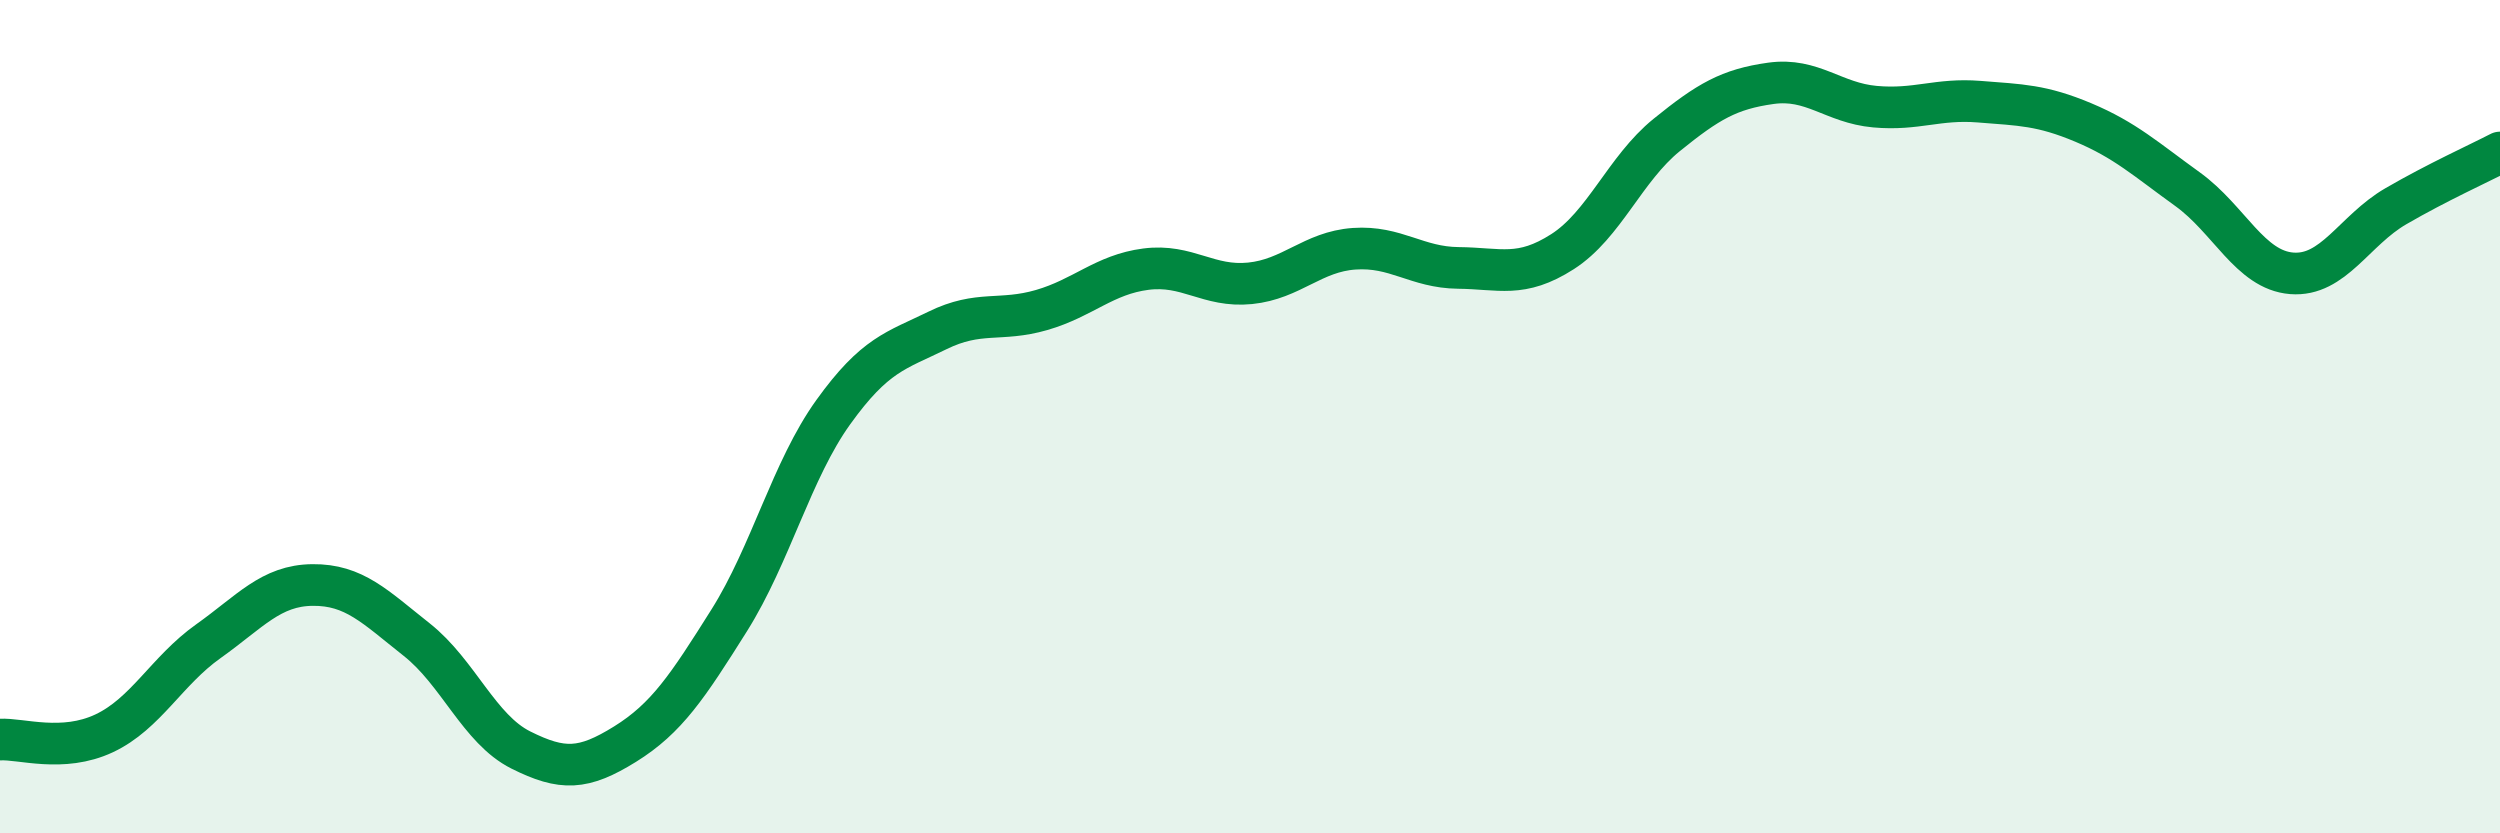
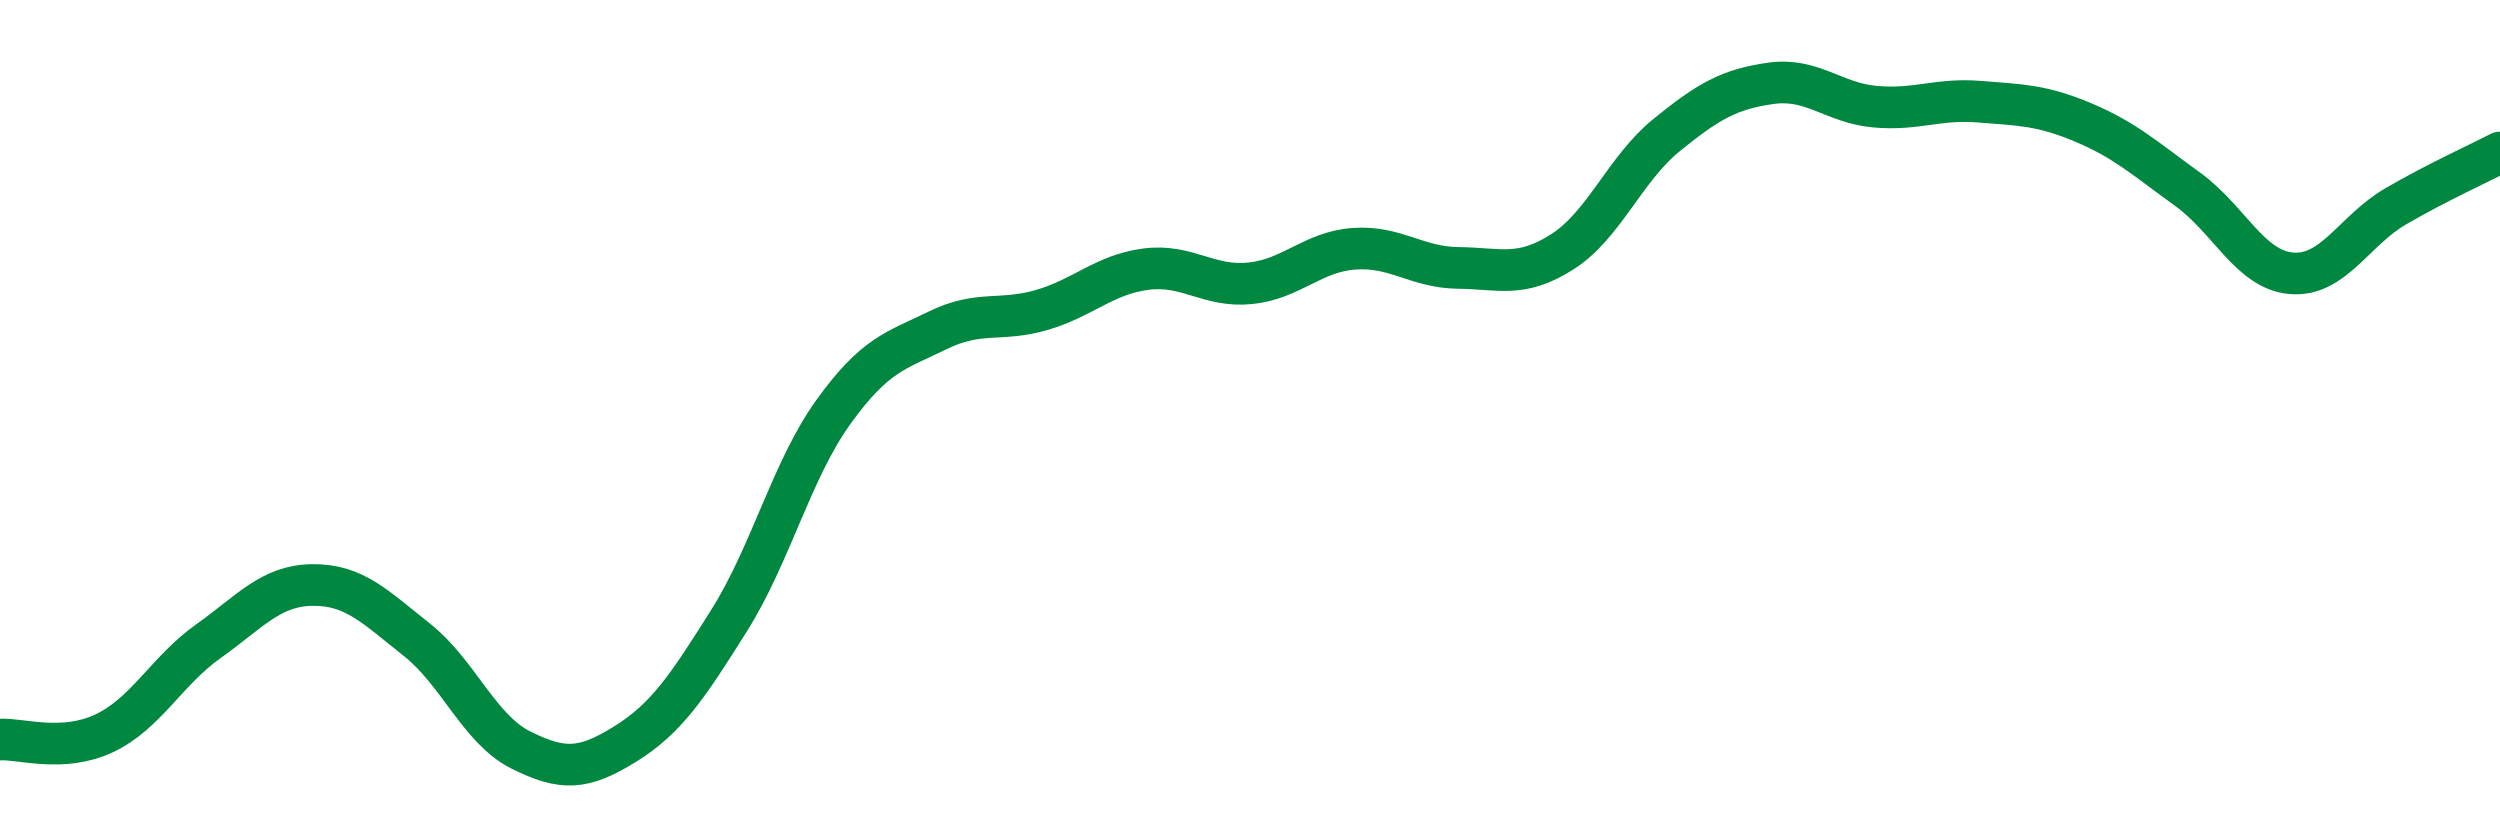
<svg xmlns="http://www.w3.org/2000/svg" width="60" height="20" viewBox="0 0 60 20">
-   <path d="M 0,17.75 C 0.5,17.72 1.5,18.07 2.5,17.6 C 3.5,17.13 4,16.1 5,15.39 C 6,14.68 6.5,14.05 7.5,14.04 C 8.5,14.03 9,14.56 10,15.35 C 11,16.14 11.5,17.5 12.5,18 C 13.5,18.5 14,18.48 15,17.86 C 16,17.24 16.5,16.48 17.5,14.89 C 18.5,13.3 19,11.28 20,9.89 C 21,8.5 21.5,8.42 22.5,7.93 C 23.5,7.44 24,7.73 25,7.44 C 26,7.15 26.5,6.59 27.5,6.46 C 28.5,6.33 29,6.9 30,6.8 C 31,6.7 31.5,6.04 32.5,5.97 C 33.5,5.9 34,6.42 35,6.43 C 36,6.44 36.5,6.68 37.5,6.04 C 38.5,5.4 39,4.05 40,3.24 C 41,2.43 41.5,2.14 42.5,2 C 43.5,1.86 44,2.47 45,2.56 C 46,2.65 46.5,2.36 47.5,2.44 C 48.5,2.52 49,2.52 50,2.94 C 51,3.36 51.5,3.82 52.5,4.54 C 53.5,5.26 54,6.48 55,6.56 C 56,6.64 56.5,5.53 57.5,4.95 C 58.5,4.37 59.5,3.92 60,3.66L60 20L0 20Z" fill="#008740" opacity="0.1" stroke-linecap="round" stroke-linejoin="round" />
  <path d="M 0,17.75 C 0.5,17.72 1.5,18.07 2.5,17.6 C 3.5,17.13 4,16.1 5,15.39 C 6,14.68 6.5,14.05 7.5,14.04 C 8.5,14.03 9,14.56 10,15.35 C 11,16.14 11.5,17.5 12.5,18 C 13.5,18.5 14,18.48 15,17.86 C 16,17.24 16.5,16.48 17.5,14.89 C 18.5,13.3 19,11.28 20,9.89 C 21,8.5 21.5,8.42 22.5,7.93 C 23.5,7.44 24,7.73 25,7.44 C 26,7.15 26.5,6.59 27.5,6.46 C 28.5,6.33 29,6.9 30,6.8 C 31,6.7 31.5,6.04 32.5,5.97 C 33.5,5.9 34,6.42 35,6.43 C 36,6.44 36.5,6.68 37.5,6.04 C 38.5,5.4 39,4.05 40,3.24 C 41,2.43 41.5,2.14 42.5,2 C 43.5,1.86 44,2.47 45,2.56 C 46,2.65 46.5,2.36 47.5,2.44 C 48.5,2.52 49,2.52 50,2.94 C 51,3.36 51.5,3.82 52.5,4.54 C 53.5,5.26 54,6.48 55,6.56 C 56,6.64 56.5,5.53 57.5,4.95 C 58.5,4.37 59.5,3.92 60,3.66" stroke="#008740" stroke-width="1" fill="none" stroke-linecap="round" stroke-linejoin="round" />
</svg>